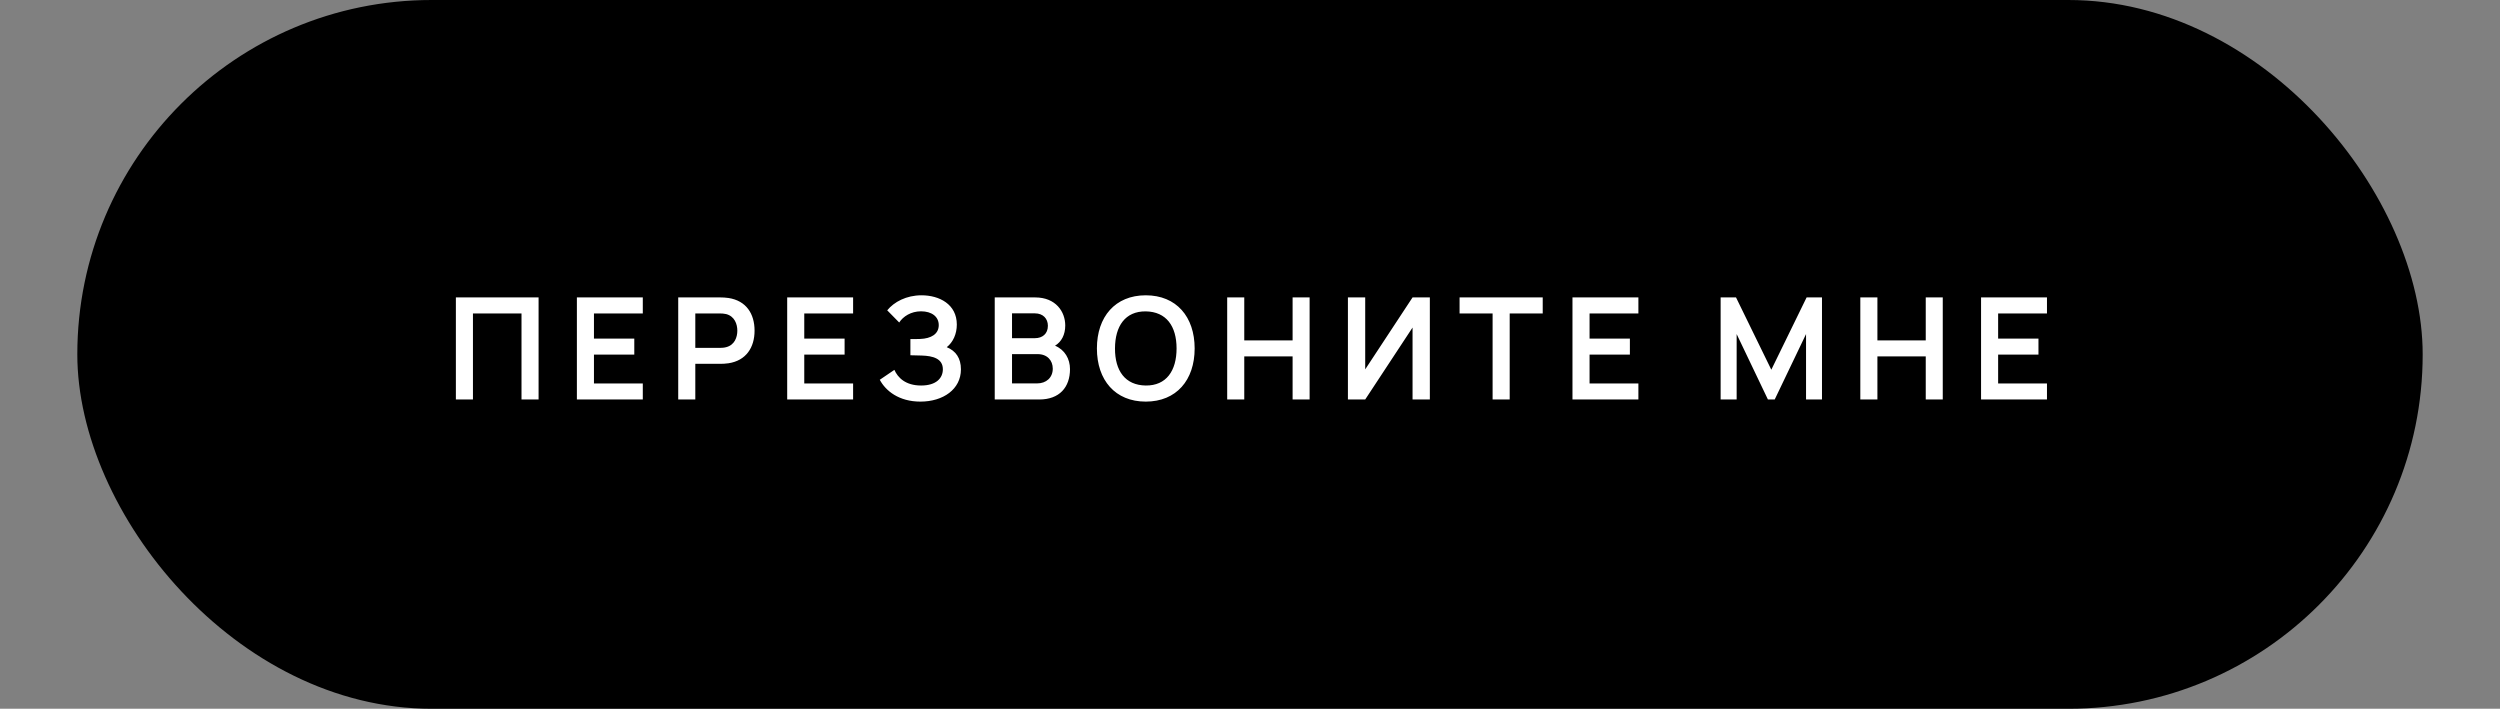
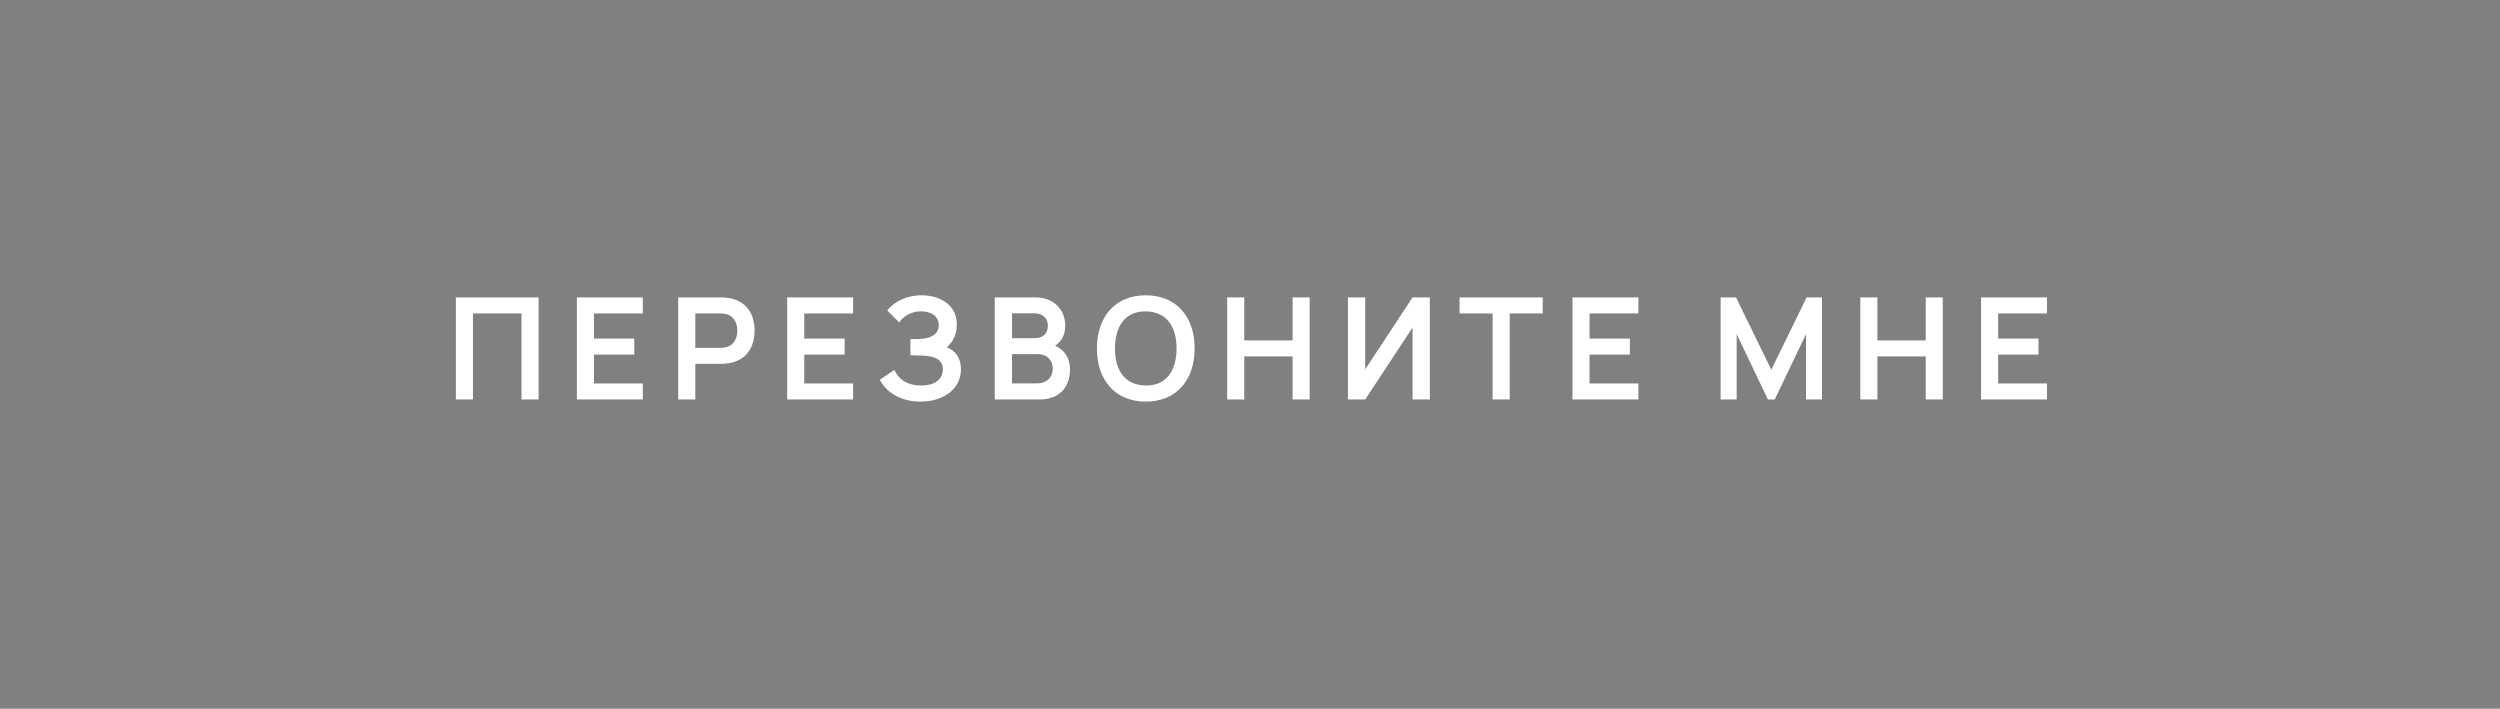
<svg xmlns="http://www.w3.org/2000/svg" width="194" height="55" viewBox="0 0 194 55" fill="none">
  <rect x="0" y="0" width="194" height="55" fill="#808080" stroke="none" />
-   <rect x="6" width="182" height="55" rx="27.5" fill="black" />
  <path d="M35.376 31H36.701V24.323H40.469V31H41.794V23.08H35.376V31ZM44.766 31H49.881V29.757H46.091V27.518H49.221V26.276H46.091V24.323H49.881V23.08H44.766V31ZM52.63 31H53.956V28.233H55.903C56.046 28.233 56.332 28.223 56.535 28.189C57.899 27.98 58.554 26.963 58.554 25.66C58.554 24.351 57.91 23.338 56.535 23.124C56.332 23.091 56.057 23.08 55.903 23.08H52.63V31ZM53.956 26.996V24.323H55.848C55.996 24.323 56.194 24.334 56.348 24.372C57.008 24.543 57.217 25.154 57.217 25.66C57.217 26.166 57.008 26.776 56.348 26.941C56.194 26.985 55.996 26.996 55.848 26.996H53.956ZM61.086 31H66.201V29.757H62.411V27.518H65.541V26.276H62.411V24.323H66.201V23.08H61.086V31ZM71.422 31.165C73.193 31.165 74.568 30.203 74.568 28.663C74.568 27.788 74.167 27.227 73.468 26.941C73.958 26.556 74.249 25.913 74.249 25.186C74.249 23.613 72.896 22.915 71.51 22.915C70.333 22.915 69.382 23.427 68.848 24.081L69.778 25.027C70.08 24.559 70.691 24.158 71.472 24.158C72.302 24.158 72.847 24.57 72.847 25.23C72.847 25.924 72.253 26.27 71.411 26.303C71.213 26.314 70.773 26.314 70.647 26.314V27.568C70.746 27.568 70.762 27.568 71.532 27.59C72.385 27.617 73.166 27.821 73.166 28.657C73.166 29.334 72.66 29.916 71.477 29.916C70.262 29.916 69.668 29.3 69.404 28.701L68.271 29.471C68.727 30.329 69.756 31.165 71.422 31.165ZM81.871 26.826C82.366 26.529 82.663 25.979 82.663 25.258C82.663 24.191 81.932 23.08 80.331 23.08H77.191V31H80.65C82.212 31 83.032 30.054 83.032 28.646C83.032 27.849 82.63 27.145 81.871 26.826ZM78.533 24.317H80.315C80.942 24.317 81.316 24.73 81.316 25.28C81.316 25.913 80.881 26.242 80.315 26.242H78.533V24.317ZM80.485 29.752H78.533V27.48H80.524C81.266 27.48 81.695 27.97 81.695 28.608C81.695 29.311 81.178 29.752 80.485 29.752ZM88.91 31.165C91.286 31.165 92.705 29.498 92.705 27.04C92.705 24.581 91.286 22.915 88.91 22.915C86.539 22.915 85.12 24.581 85.12 27.04C85.12 29.498 86.539 31.165 88.91 31.165ZM88.91 29.916C87.315 29.895 86.517 28.773 86.523 27.04C86.528 25.308 87.315 24.147 88.91 24.163C90.505 24.186 91.302 25.308 91.302 27.04C91.302 28.773 90.505 29.933 88.91 29.916ZM95.23 31H96.555V27.656H100.306V31H101.626V23.08H100.306V26.413H96.555V23.08H95.23V31ZM110.956 31V23.08H109.614L105.94 28.663V23.08H104.598V31H105.94L109.614 25.418V31H110.956ZM115.826 31H117.152V24.323H119.715V23.08H113.263V24.323H115.826V31ZM122.024 31H127.139V29.757H123.35V27.518H126.479V26.276H123.35V24.323H127.139V23.08H122.024V31ZM133.521 31H134.764V25.924L137.19 31H137.718L140.149 25.924V31H141.386V23.08H140.193L137.454 28.69L134.715 23.08H133.521V31ZM144.361 31H145.687V27.656H149.438V31H150.758V23.08H149.438V26.413H145.687V23.08H144.361V31ZM153.73 31H158.845V29.757H155.055V27.518H158.185V26.276H155.055V24.323H158.845V23.08H153.73V31Z" fill="white" />
</svg>